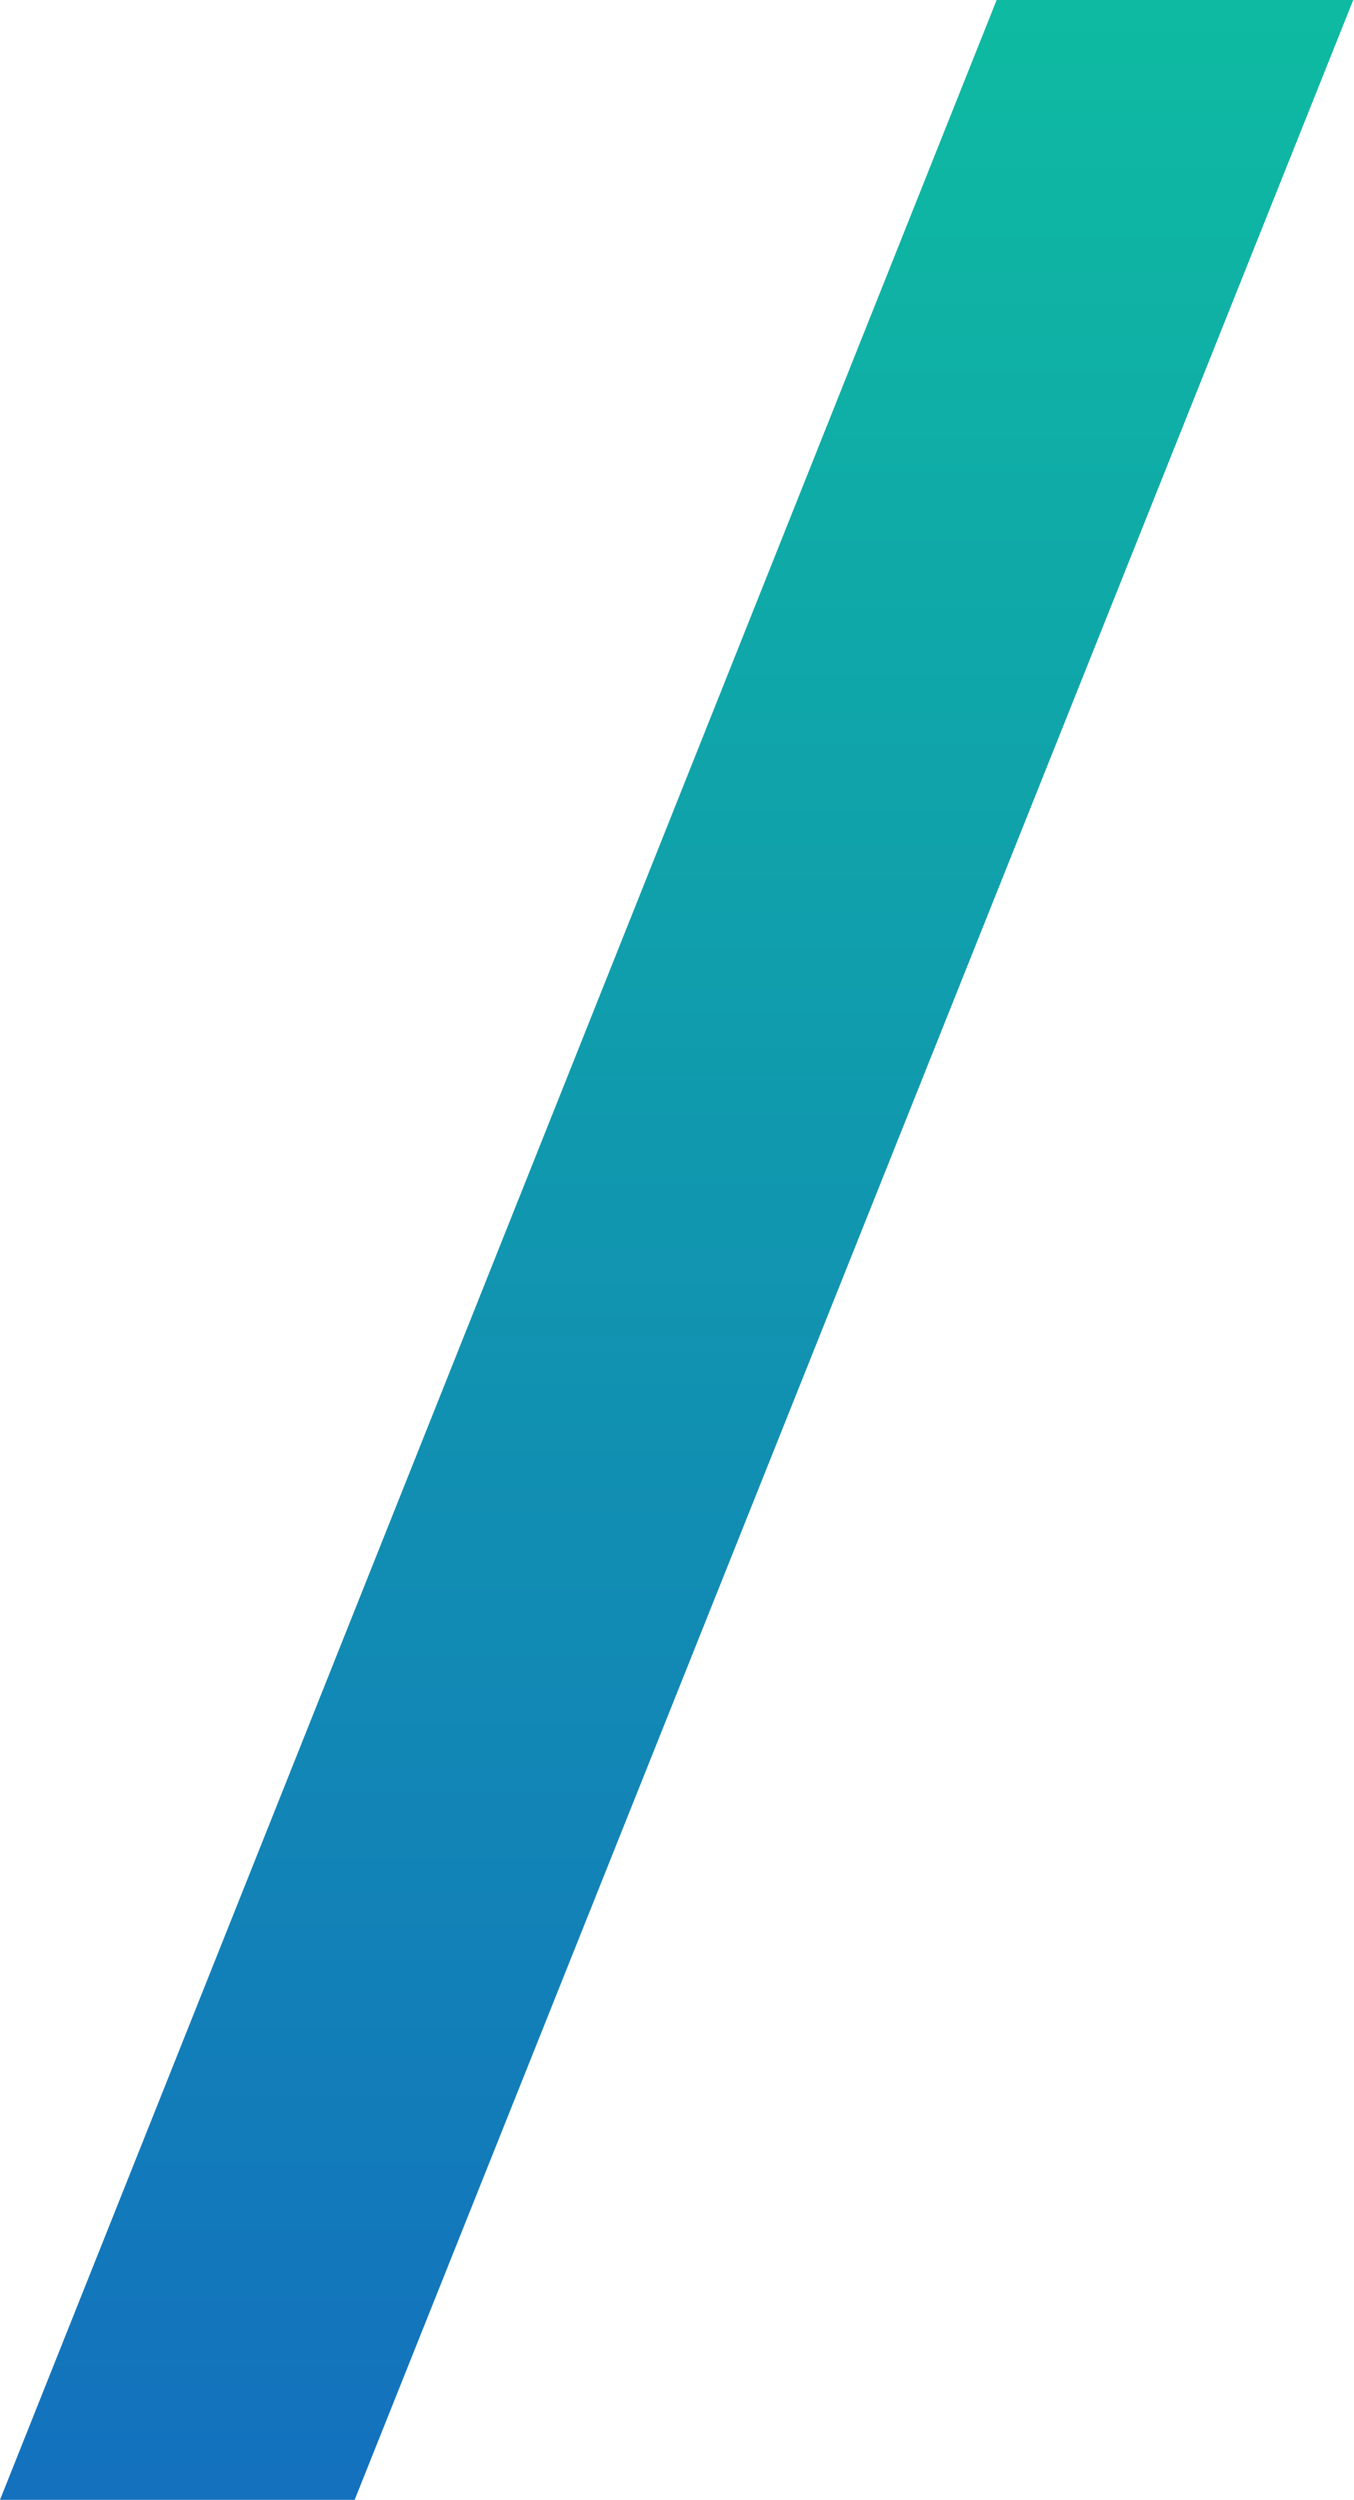
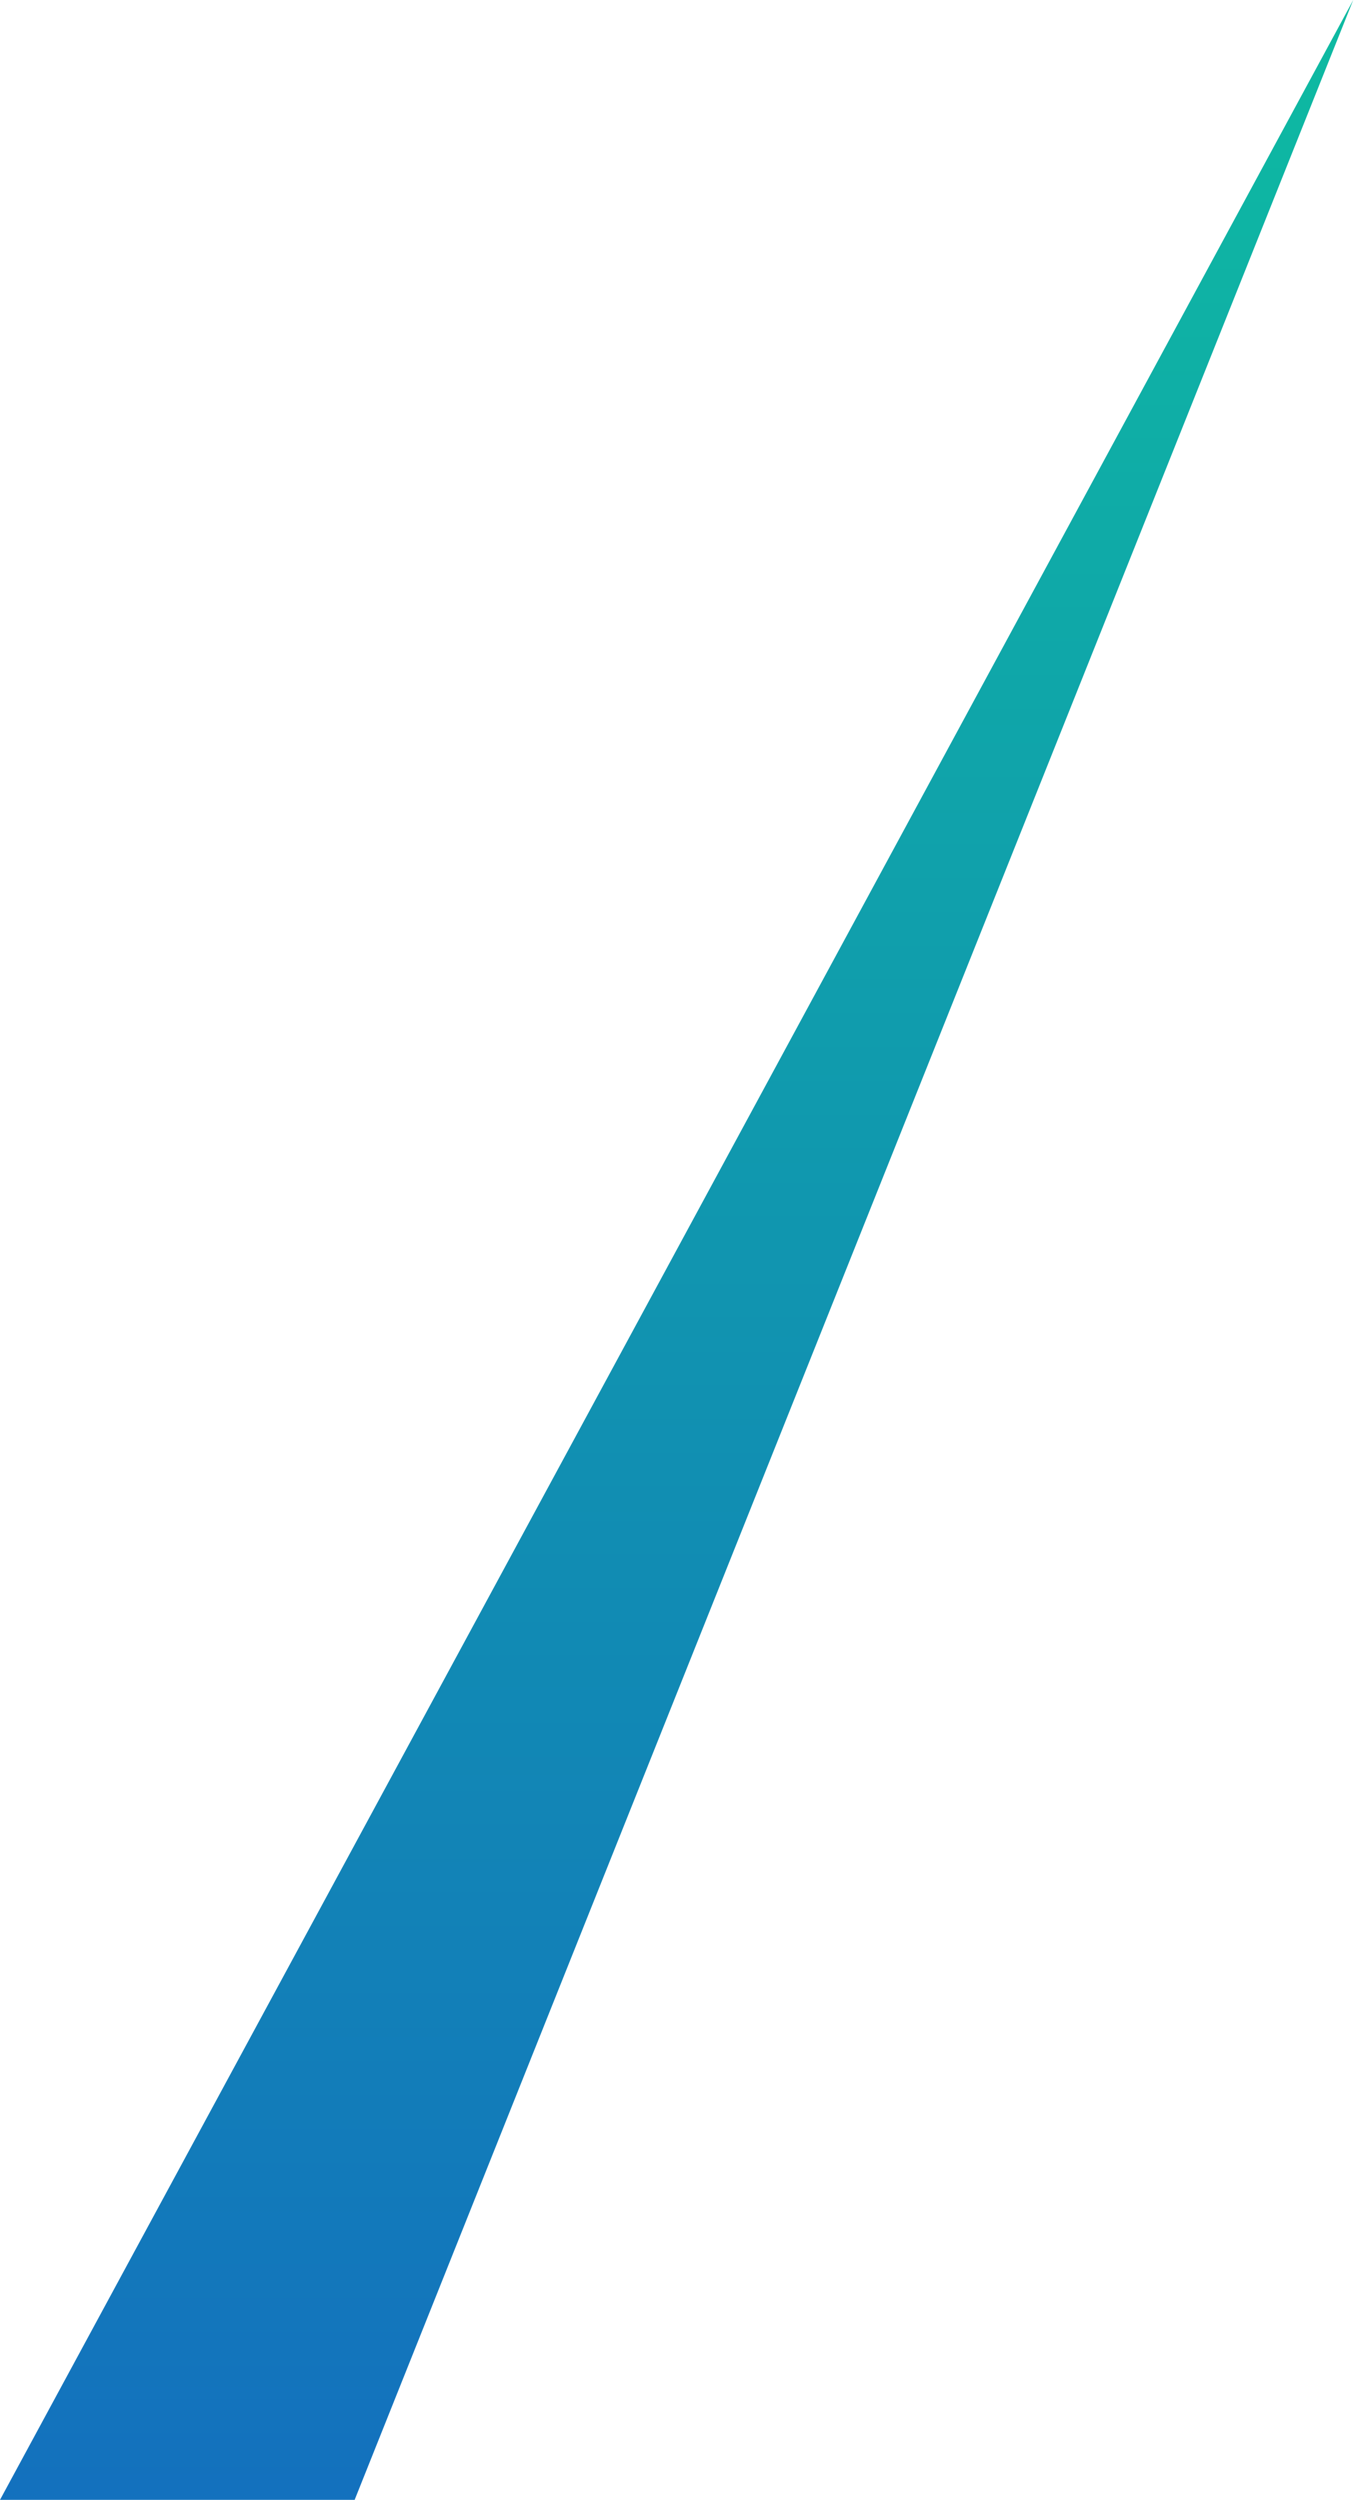
<svg xmlns="http://www.w3.org/2000/svg" width="7.021" height="12.961" viewBox="0 0 7.021 12.961">
  <defs>
    <linearGradient id="linear-gradient" x1="0.5" x2="0.5" y2="1" gradientUnits="objectBoundingBox">
      <stop offset="0" stop-color="#0ebba1" />
      <stop offset="1" stop-color="#1370be" />
    </linearGradient>
  </defs>
-   <path id="パス_78" data-name="パス 78" d="M7.4-10.76,2.222,2.2H.383L5.551-10.76Z" transform="translate(-0.383 10.76)" fill="url(#linear-gradient)" />
+   <path id="パス_78" data-name="パス 78" d="M7.4-10.76,2.222,2.2H.383Z" transform="translate(-0.383 10.76)" fill="url(#linear-gradient)" />
</svg>